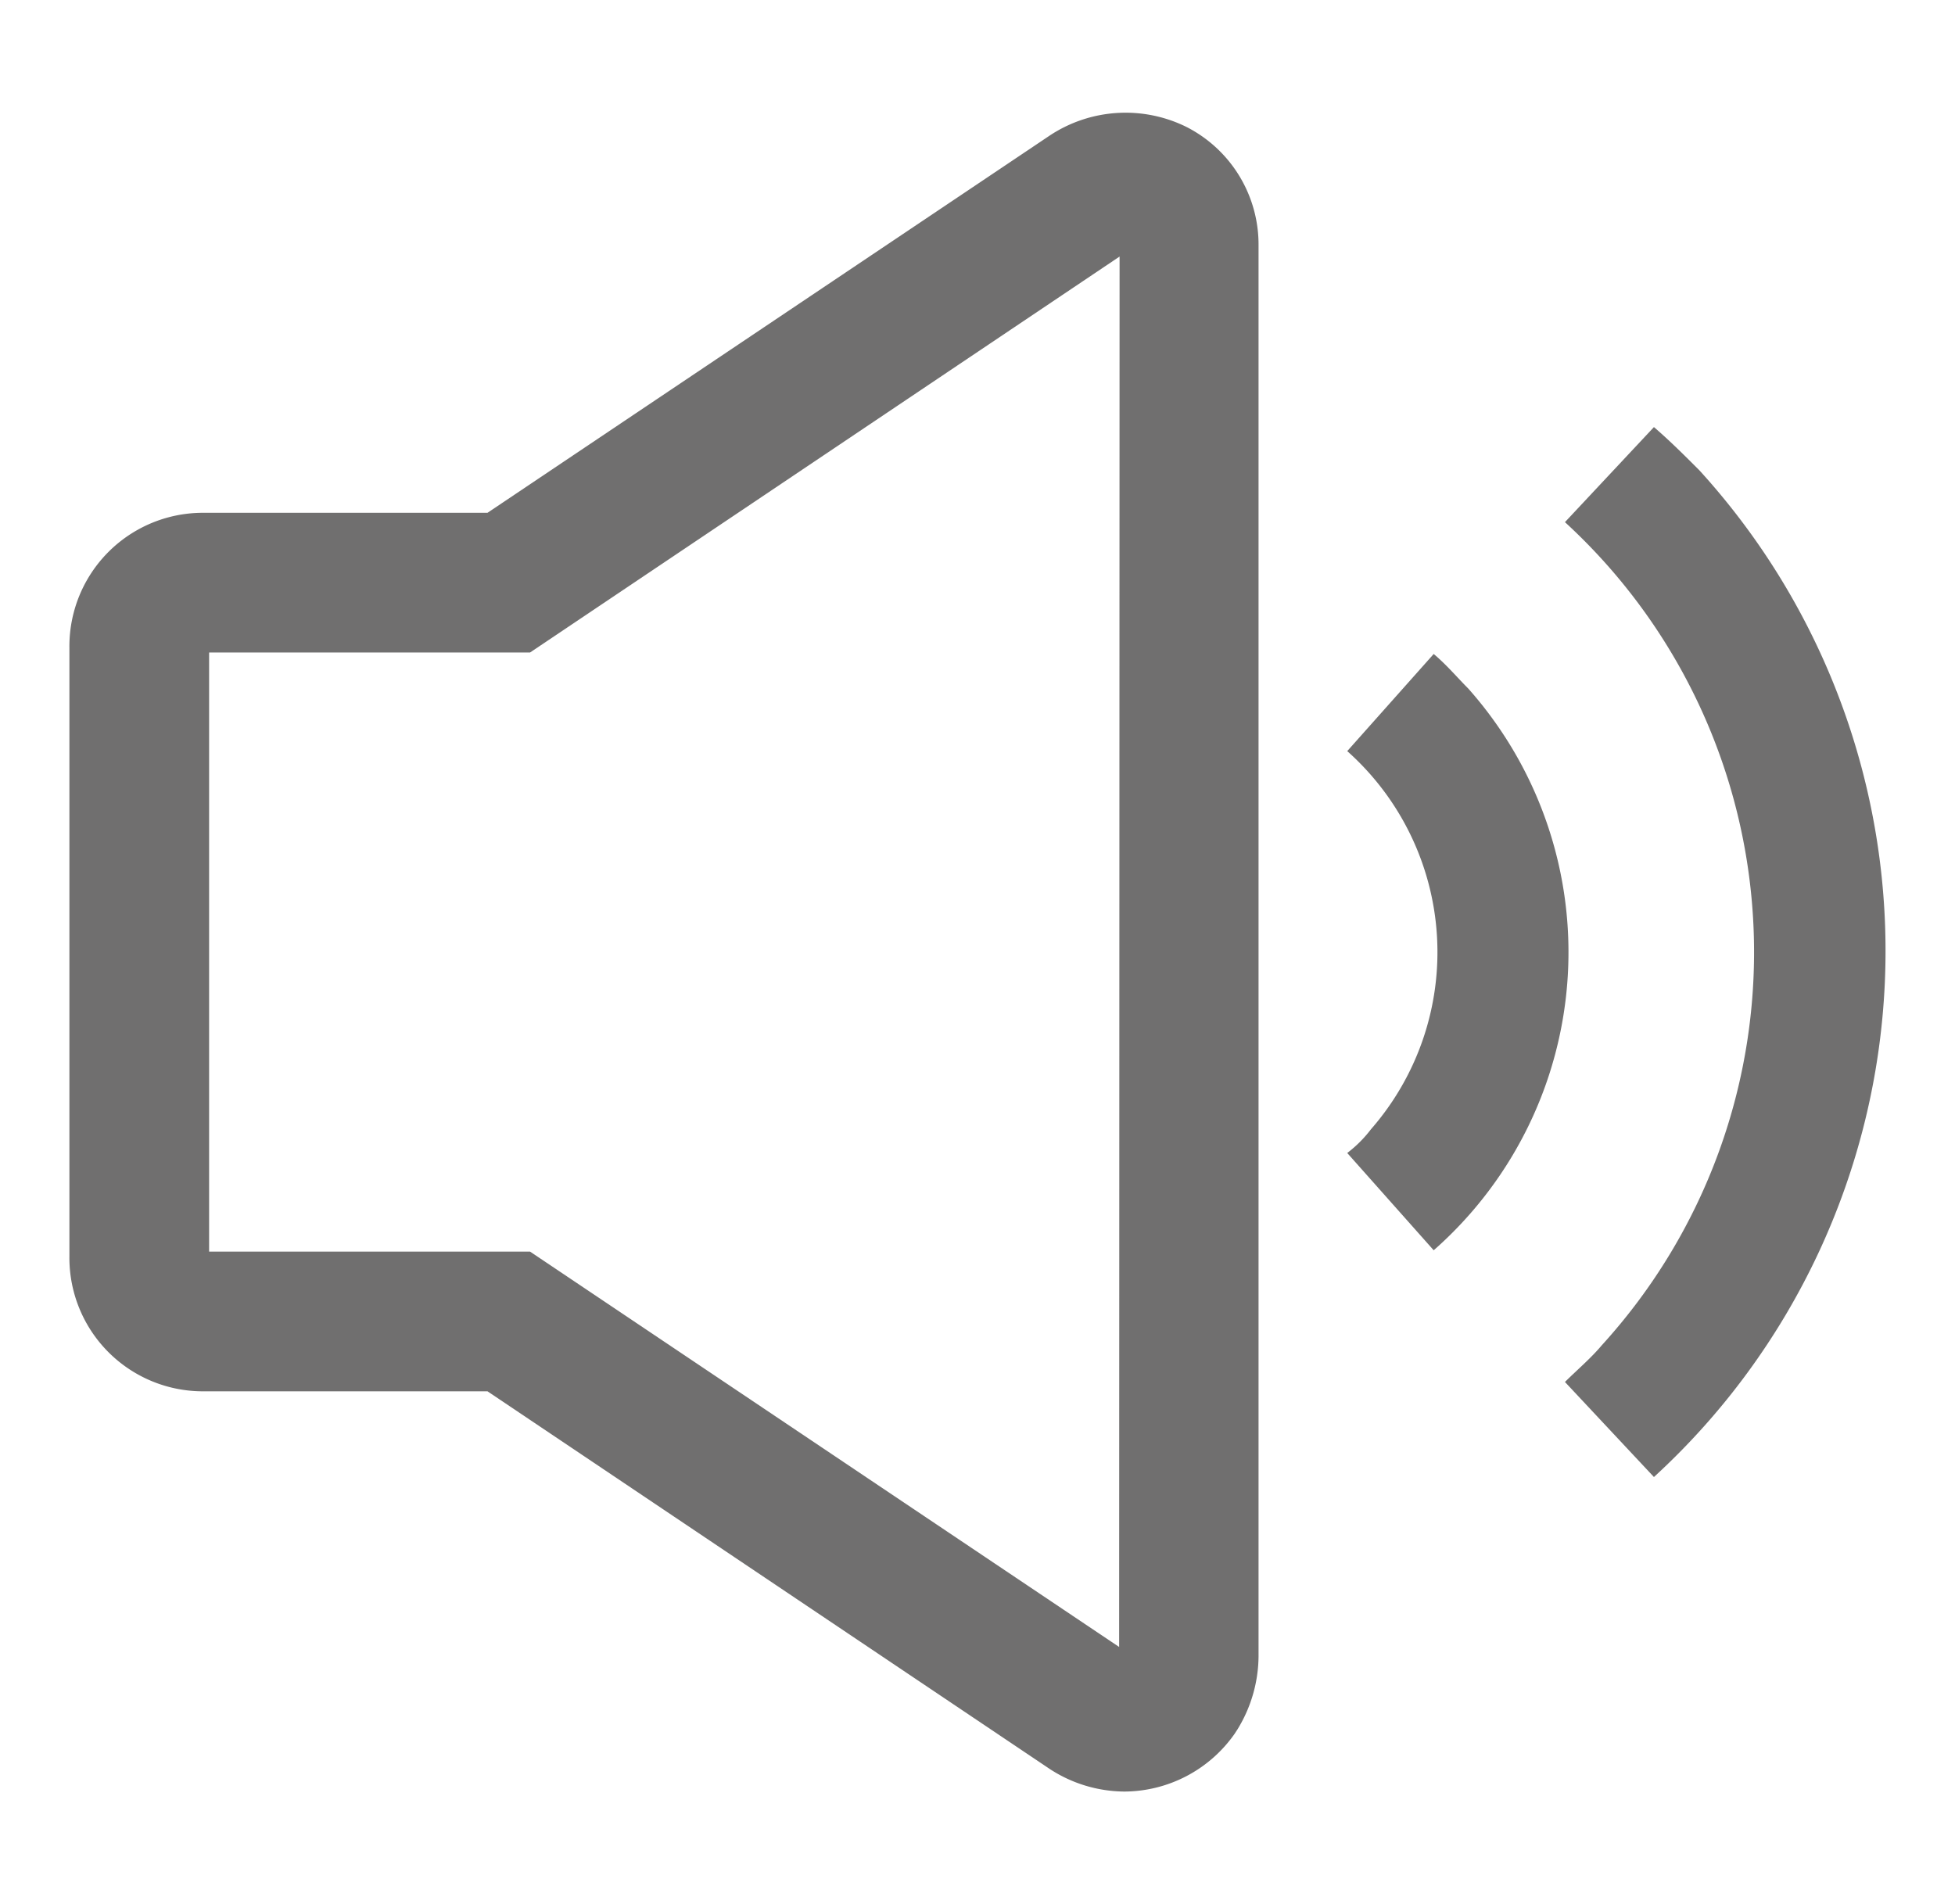
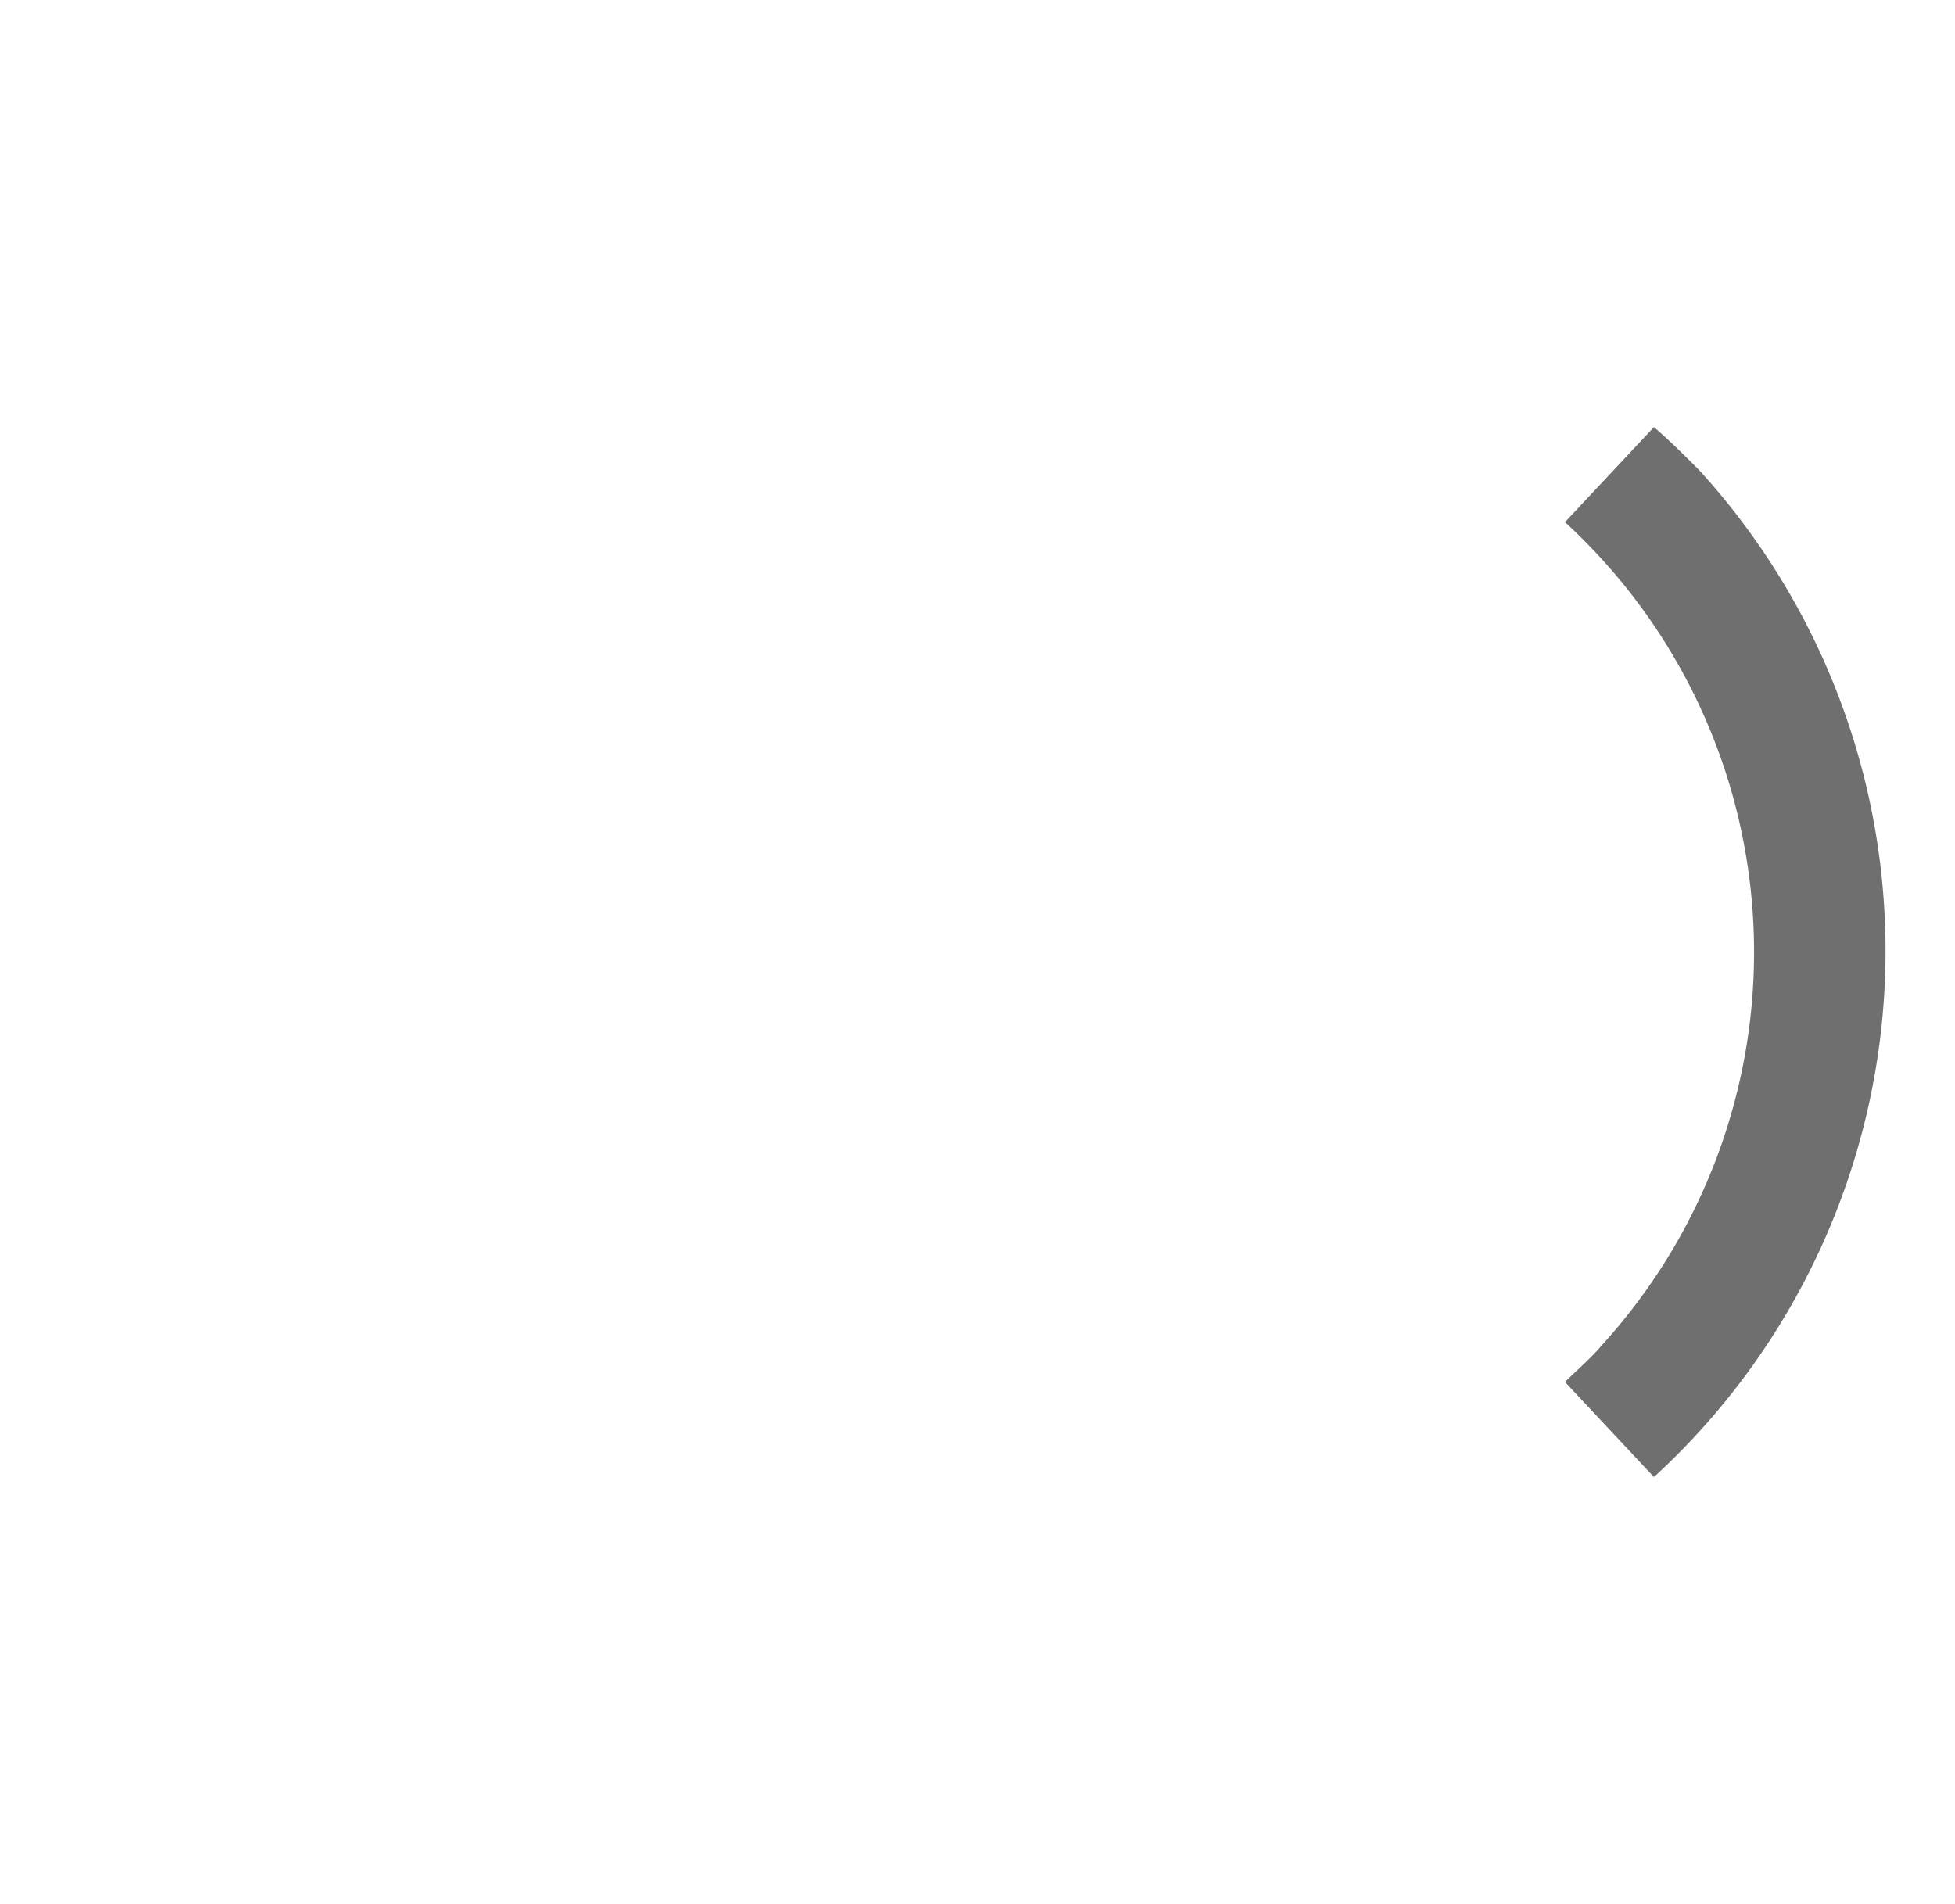
<svg xmlns="http://www.w3.org/2000/svg" id="Capa_1" data-name="Capa 1" viewBox="0 0 131.82 128.41">
  <defs>
    <style>.cls-1{fill:#706f6f;}</style>
  </defs>
  <title>Mesa de trabajo 25</title>
-   <path class="cls-1" d="M99,46.43c-.73-.73-1.46-1.6-2.33-2.33l-5.83,6.55a18.15,18.15,0,0,1,1.6,25.5,8.36,8.36,0,0,1-1.6,1.6l5.83,6.56A26.77,26.77,0,0,0,99,46.43Z" />
  <path class="cls-1" d="M114.58,31.71c-1-1-2-2-3.06-2.91l-6,6.41A39.35,39.35,0,0,1,108,90.72c-.73.87-1.6,1.6-2.48,2.47l6,6.41A48.11,48.11,0,0,0,114.58,31.71Z" />
-   <path class="cls-1" d="M80,8.56h0a9.26,9.26,0,0,0-9.25.6L32.87,34.58H13.76a9,9,0,0,0-9.08,9.08V84.74a9,9,0,0,0,9.08,9.08H32.87L70.8,119.3a9.31,9.31,0,0,0,5,1.51,9.13,9.13,0,0,0,7.45-3.9l.2-.31a9.53,9.53,0,0,0,1.41-4.9V16.56A8.9,8.9,0,0,0,80,8.56Zm-4.54,102.5L35.74,84.4H14.1V44H35.74L75.49,17.3Z" />
</svg>